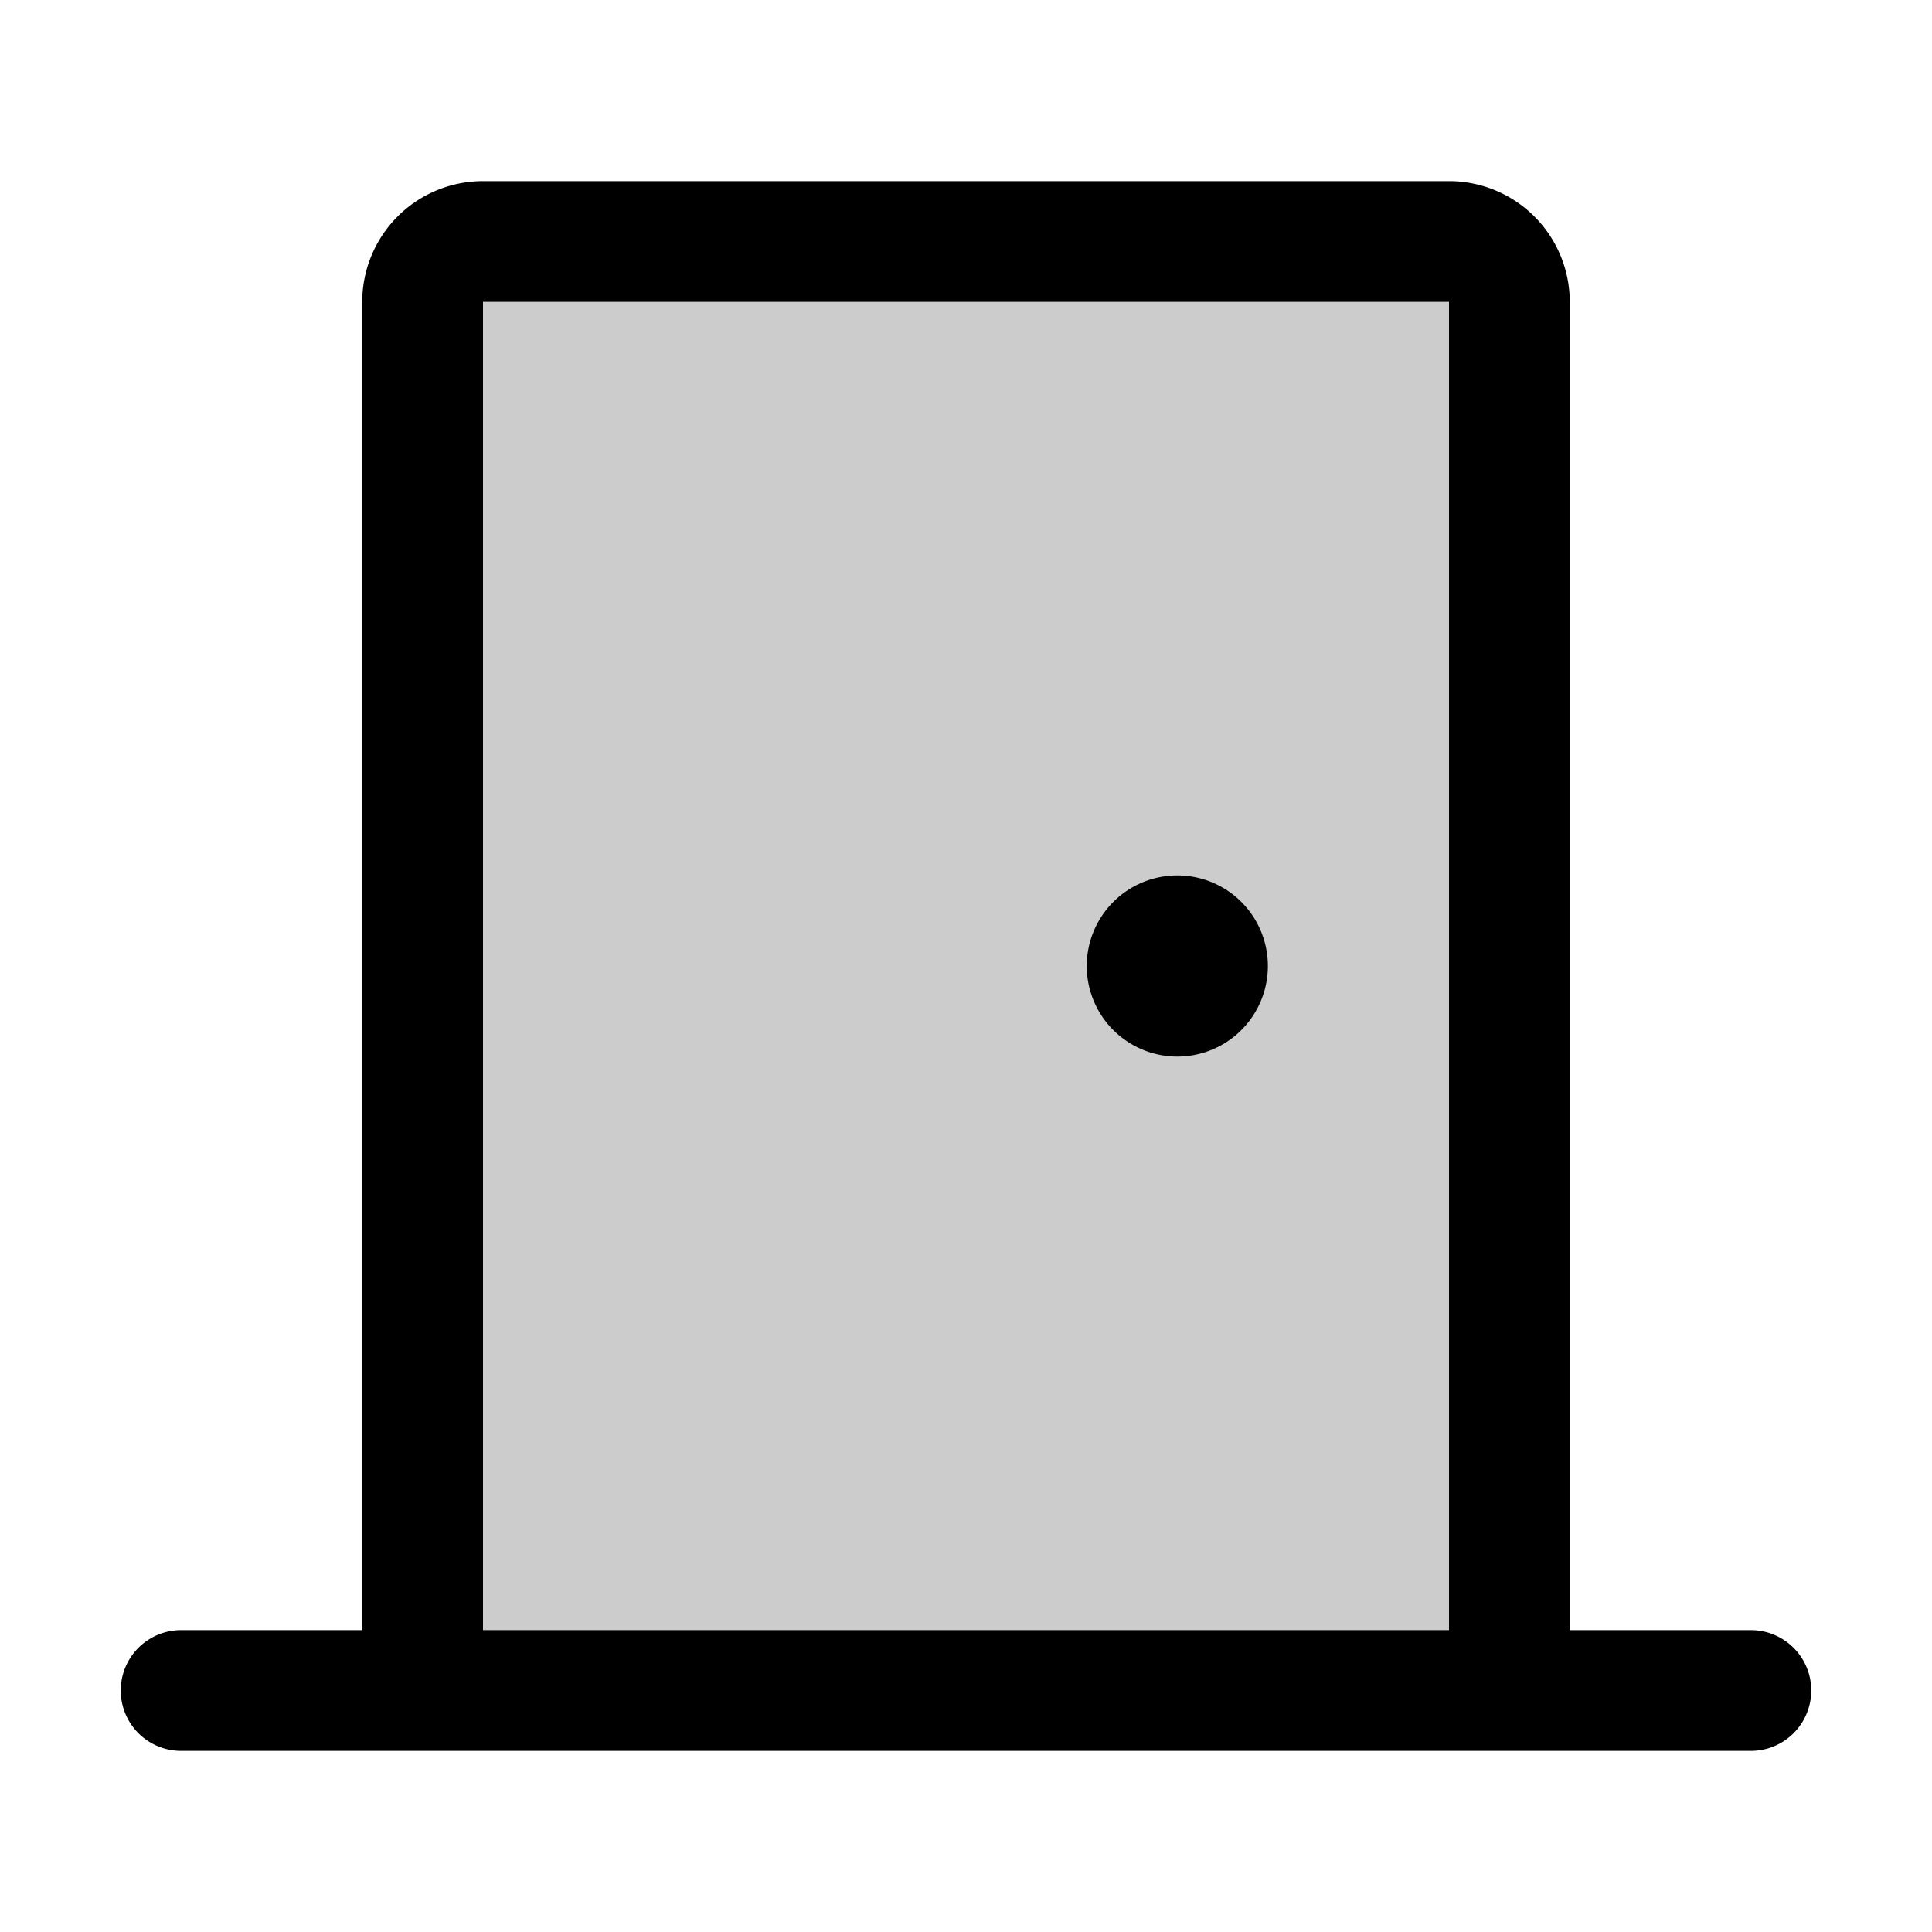
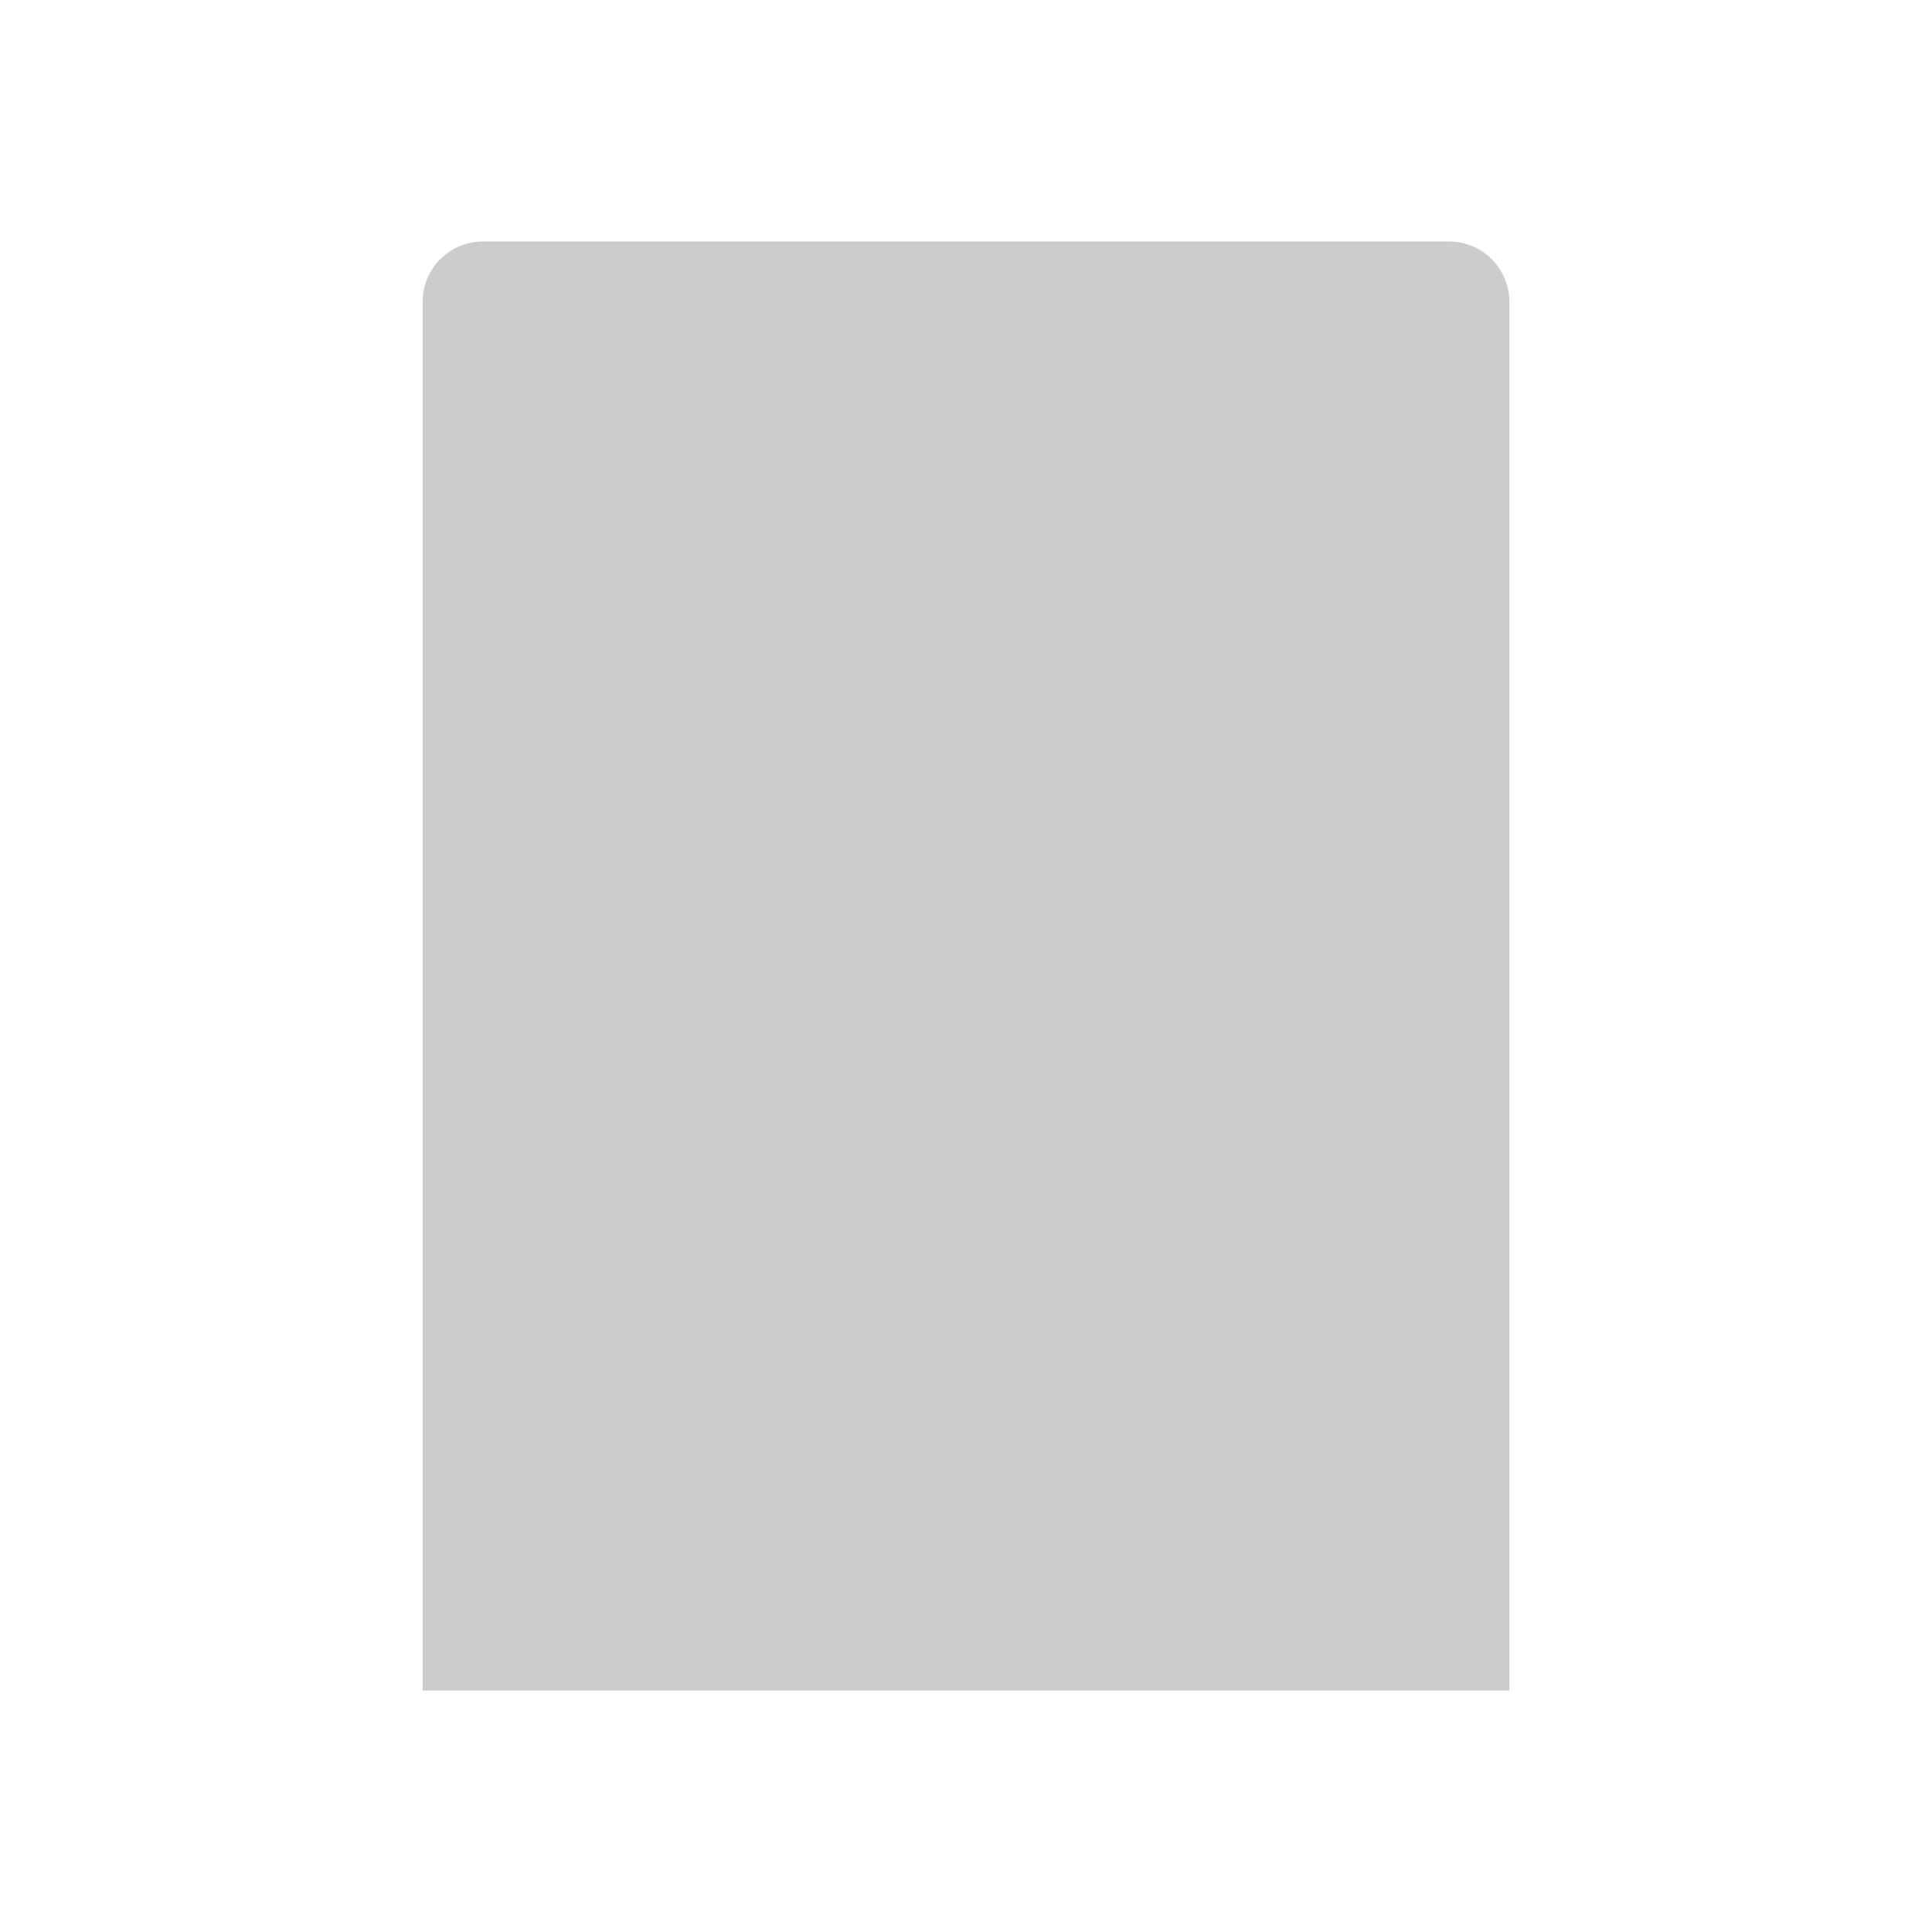
<svg xmlns="http://www.w3.org/2000/svg" viewBox="0 0 256 256" fill="currentColor">
  <path d="M200,40V224H56V40a8,8,0,0,1,8-8H192A8,8,0,0,1,200,40Z" opacity="0.2" />
-   <path d="M232,216H208V40a16,16,0,0,0-16-16H64A16,16,0,0,0,48,40V216H24a8,8,0,0,0,0,16H232a8,8,0,0,0,0-16ZM64,40H192V216H64Zm104,88a12,12,0,1,1-12-12A12,12,0,0,1,168,128Z" />
</svg>